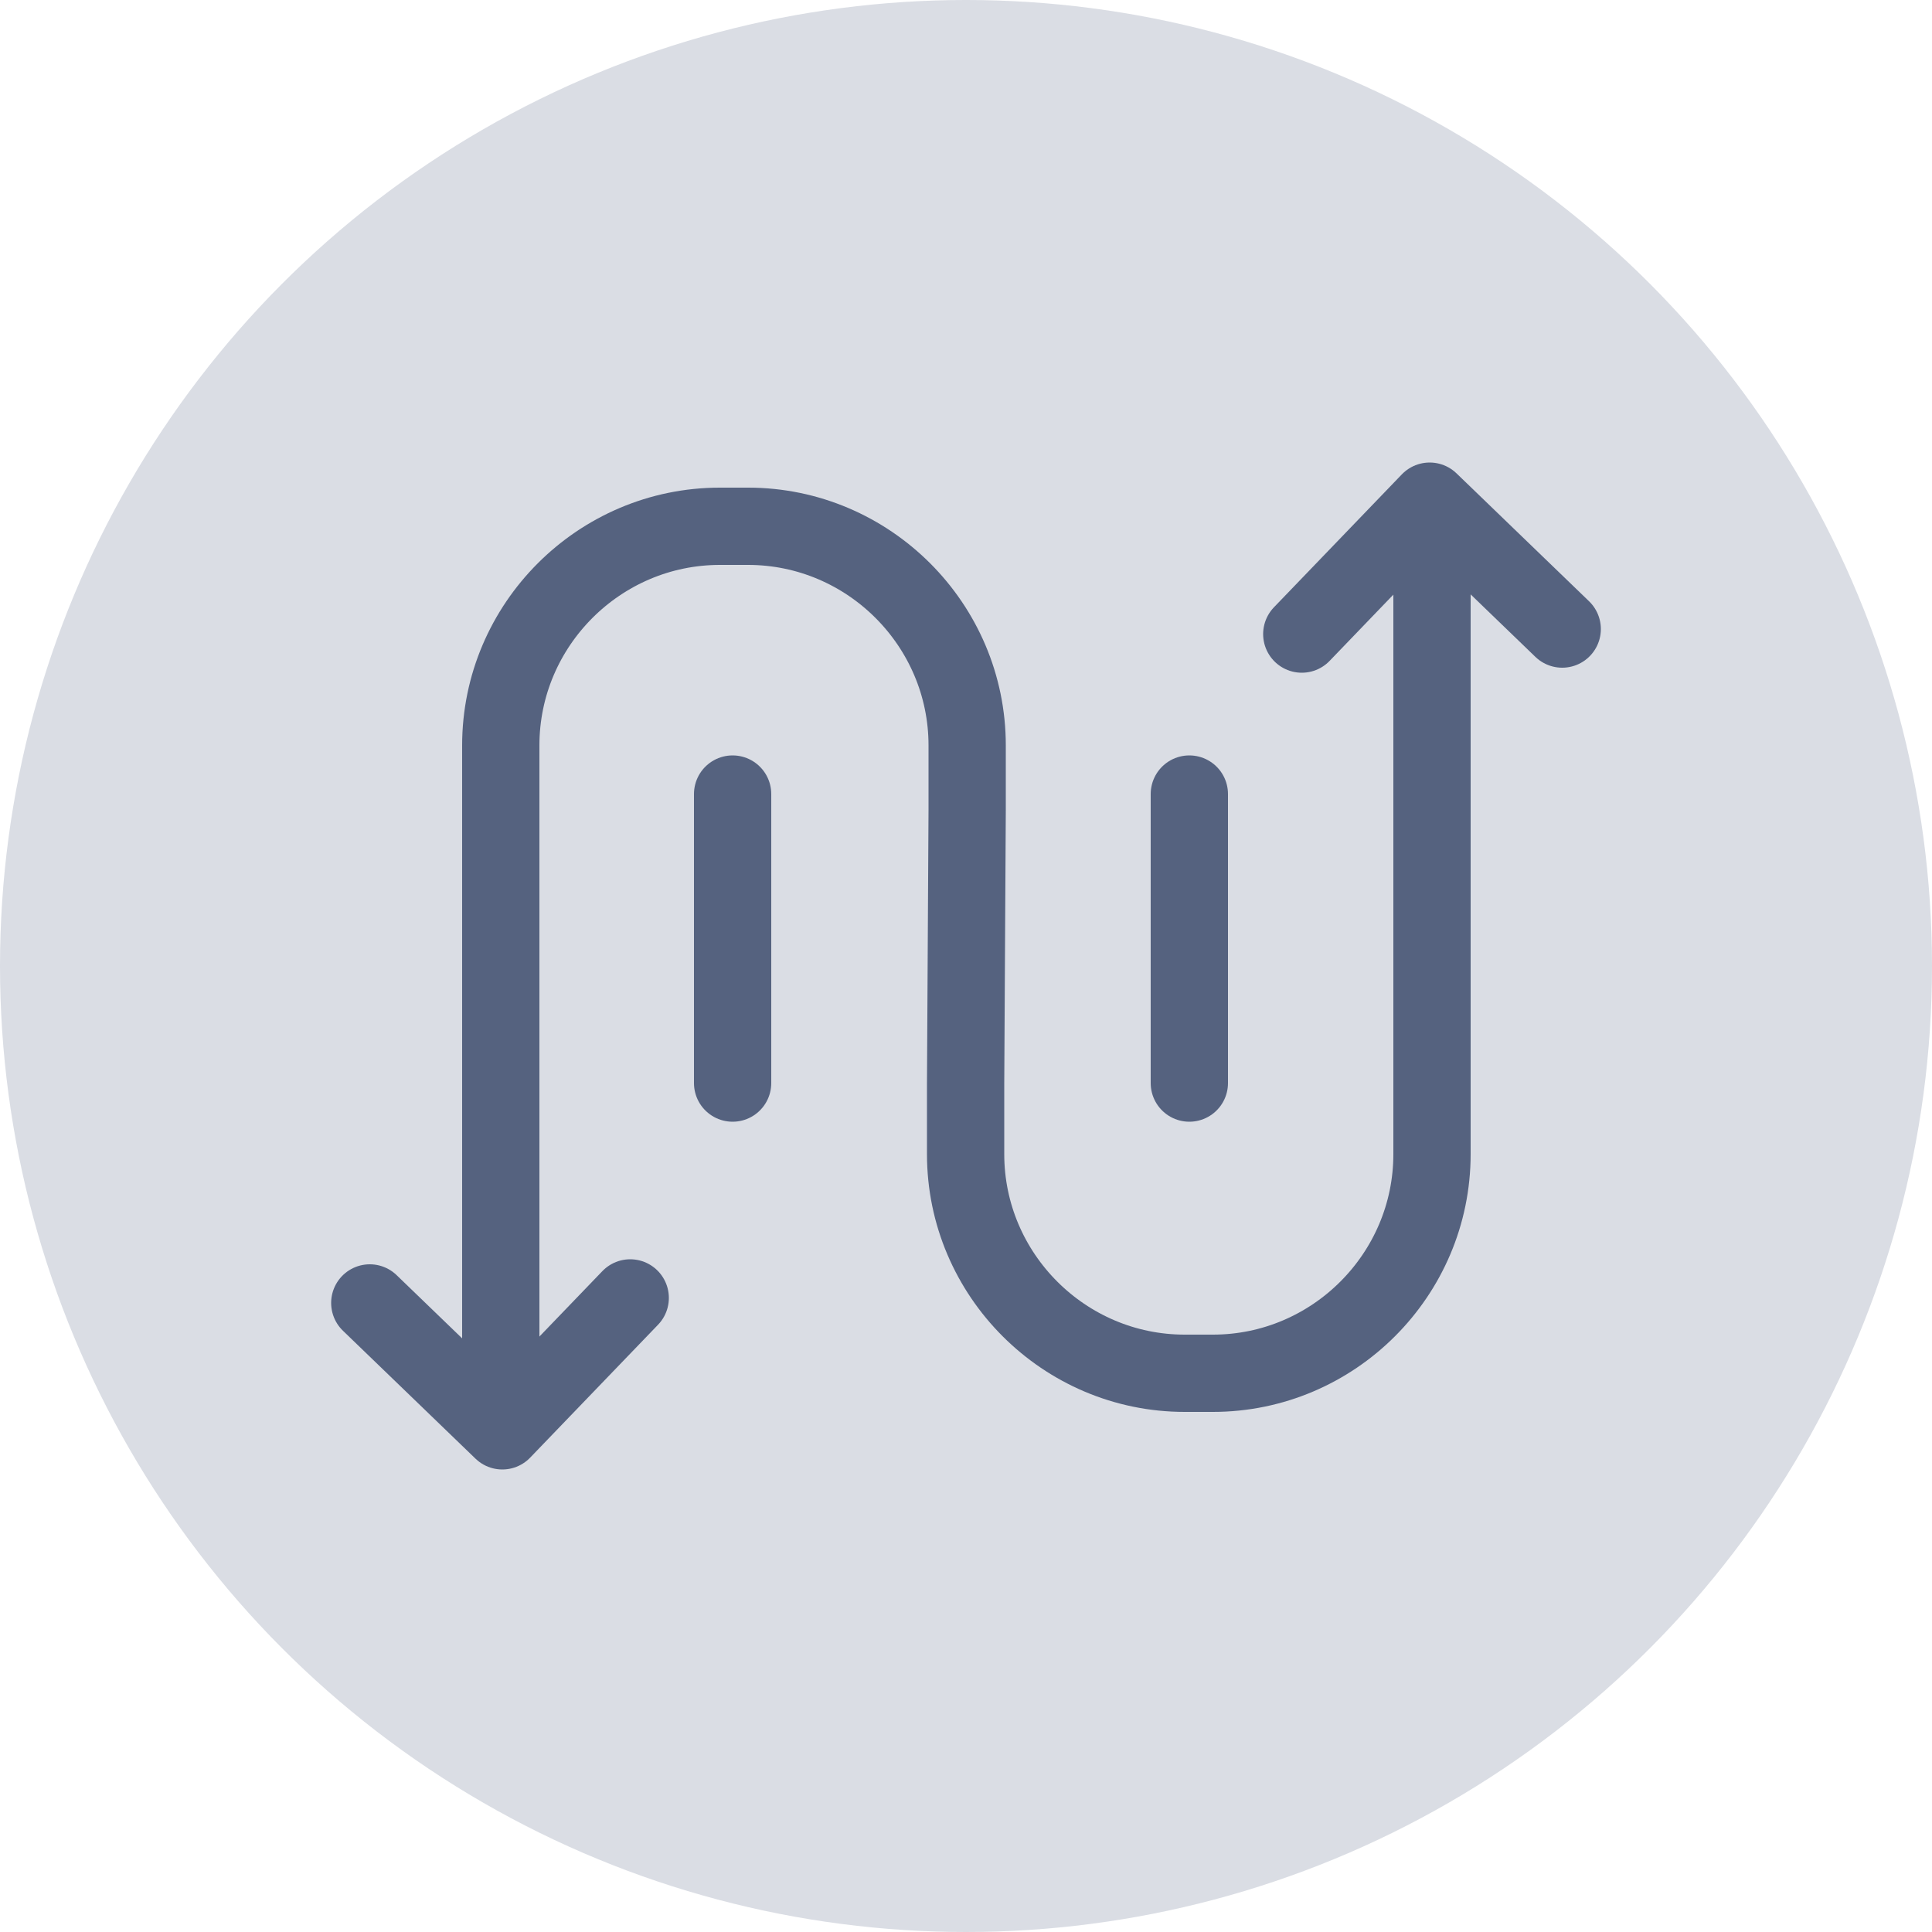
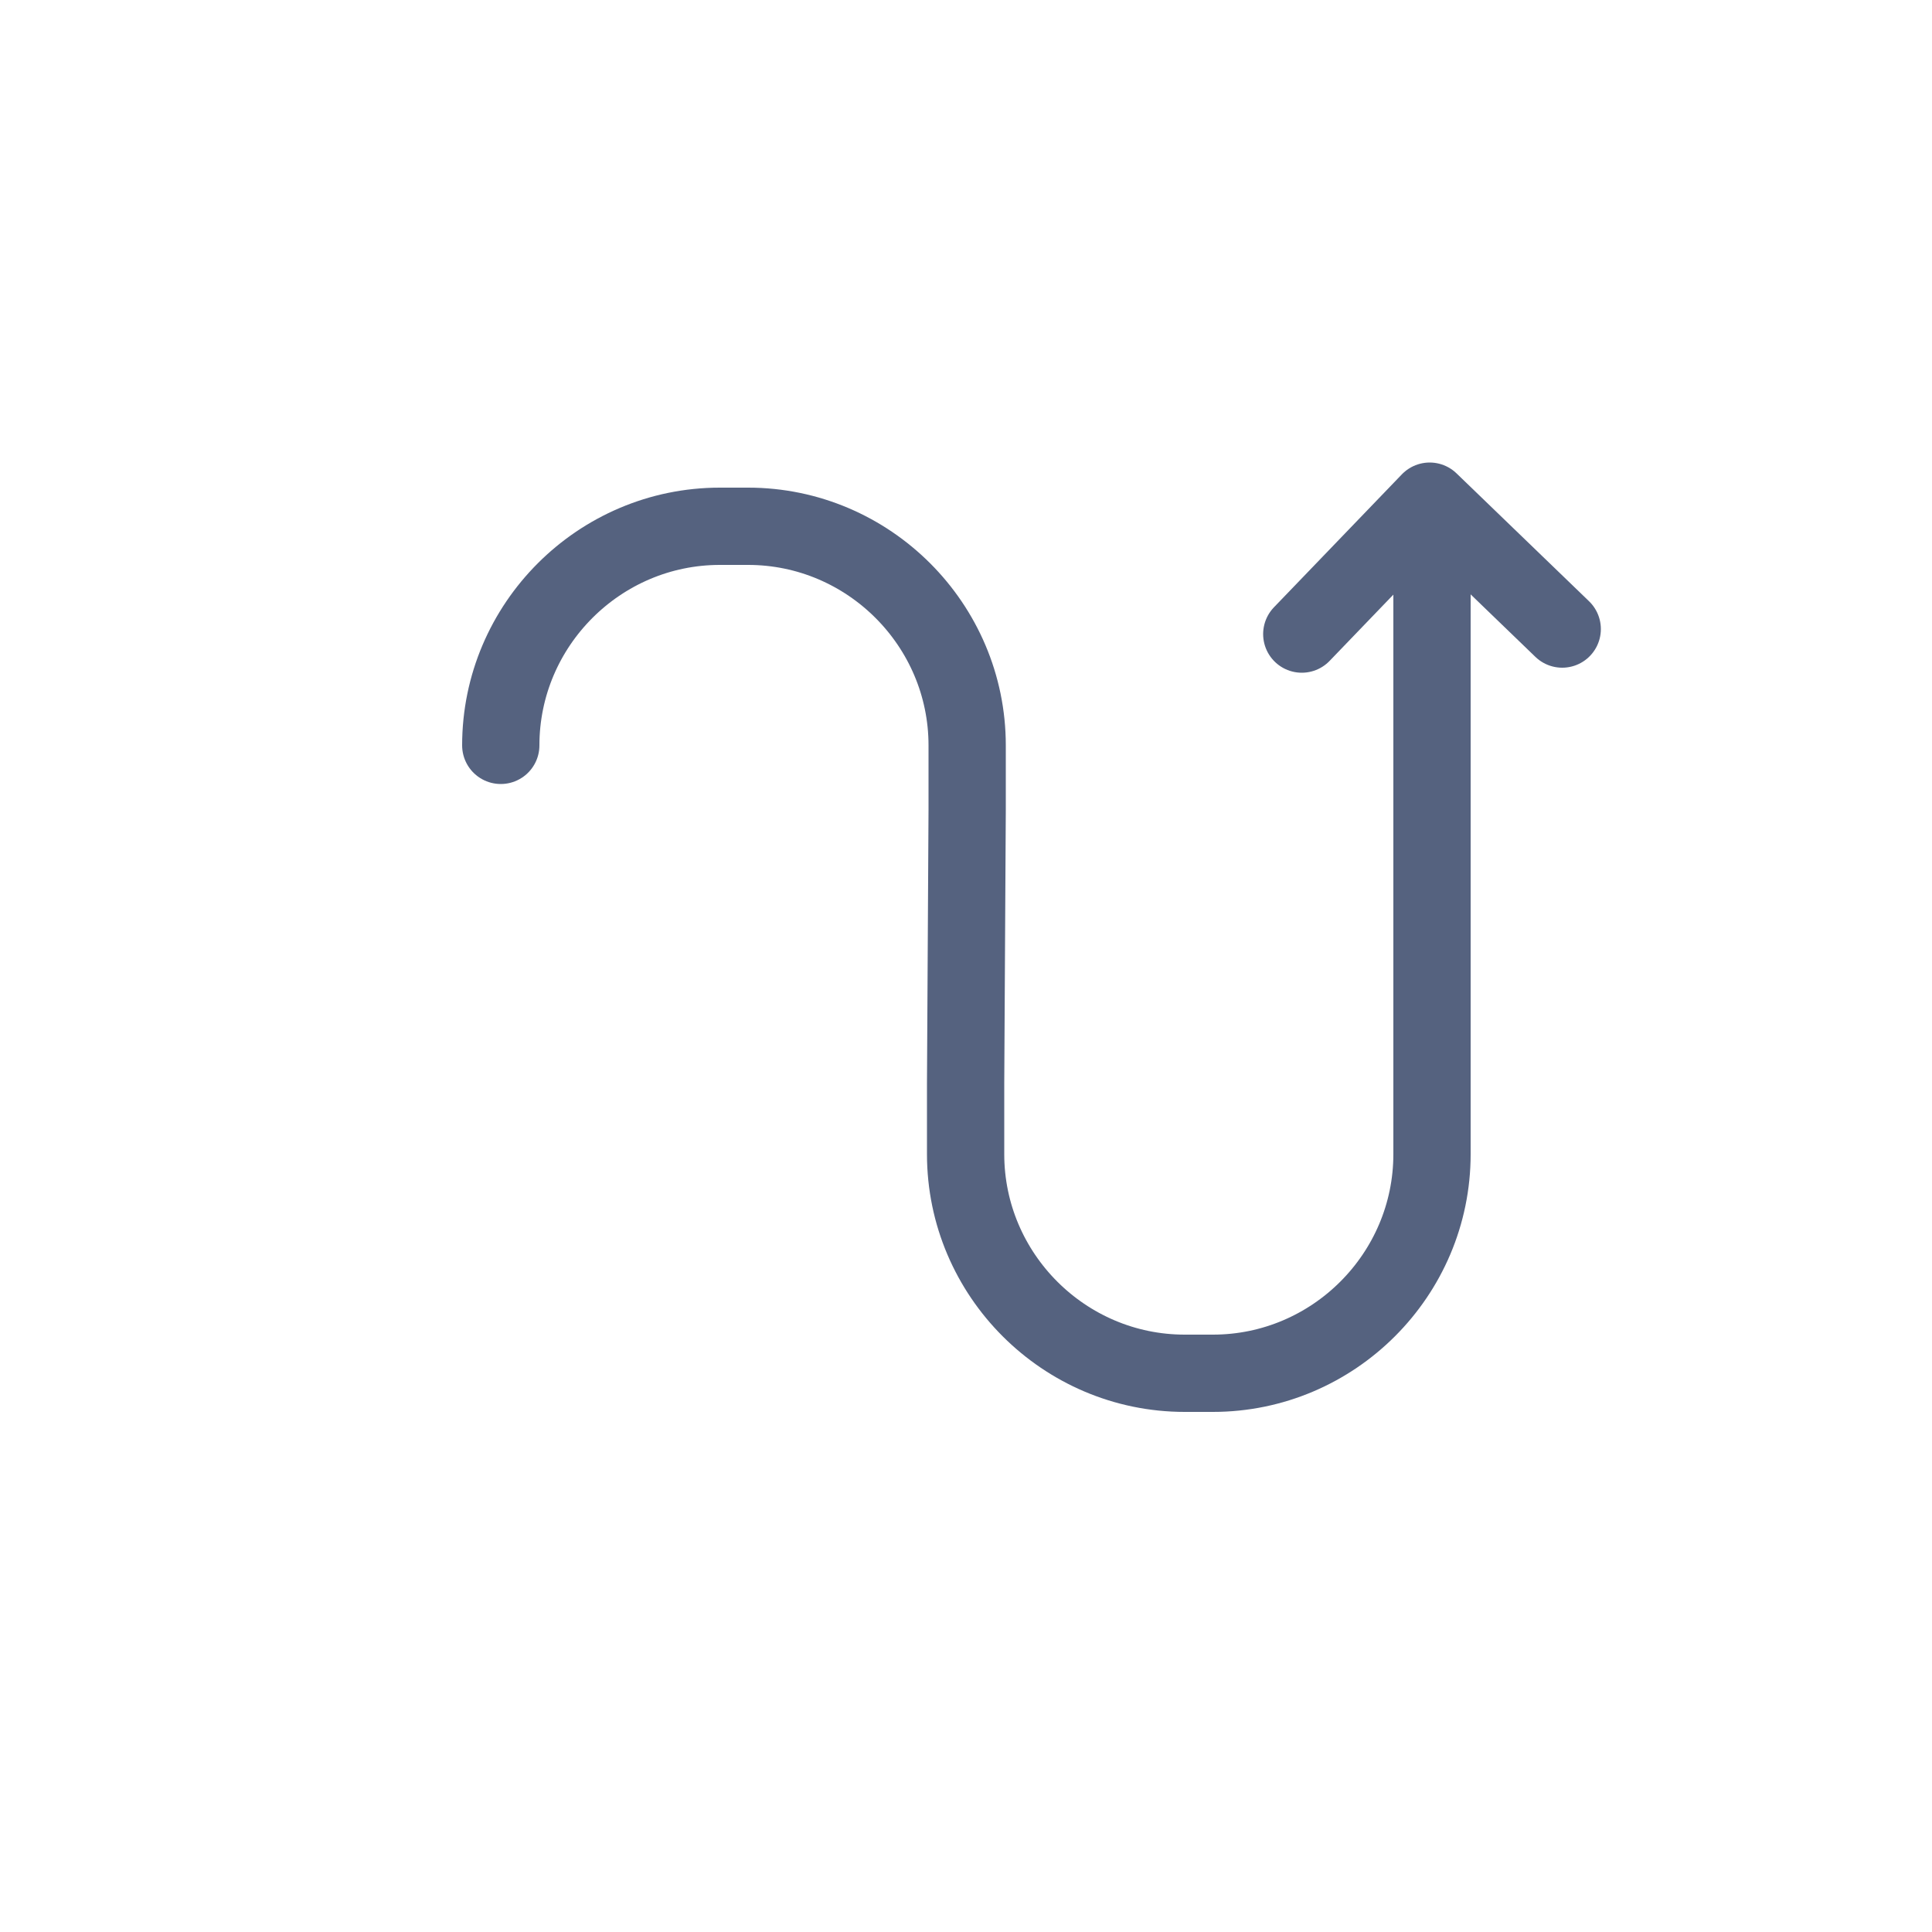
<svg xmlns="http://www.w3.org/2000/svg" id="Ebene_1" viewBox="0 0 50 50">
-   <circle cx="25" cy="25" r="25" fill="#dadde4" />
-   <path d="m37.06,14.69v15.18c0,3.12-2.55,5.67-5.67,5.67h-.73c-3.12,0-5.67-2.55-5.67-5.67v-1.83l.04-7.08v-1.67c0-3.12-2.55-5.67-5.67-5.67h-.73c-3.12,0-5.67,2.55-5.67,5.67v17.33" fill="none" stroke="#55627f" stroke-linecap="round" stroke-linejoin="round" stroke-width="2" />
+   <path d="m37.06,14.69v15.18c0,3.12-2.55,5.67-5.67,5.67h-.73c-3.12,0-5.67-2.55-5.67-5.67v-1.83l.04-7.08v-1.67c0-3.12-2.55-5.67-5.67-5.67h-.73c-3.12,0-5.67,2.55-5.67,5.67" fill="none" stroke="#55627f" stroke-linecap="round" stroke-linejoin="round" stroke-width="2" />
  <polyline points="33.69 16.41 37 12.97 40.43 16.28" fill="none" stroke="#55627f" stroke-linecap="round" stroke-linejoin="round" stroke-width="2" />
-   <polyline points="16.31 33.59 13 37.03 9.57 33.72" fill="none" stroke="#55627f" stroke-linecap="round" stroke-linejoin="round" stroke-width="2" />
-   <line x1="18.96" y1="20.55" x2="18.96" y2="28.03" fill="none" stroke="#55627f" stroke-linecap="round" stroke-linejoin="round" stroke-width="2" />
-   <line x1="30.78" y1="20.55" x2="30.78" y2="28.03" fill="none" stroke="#55627f" stroke-linecap="round" stroke-linejoin="round" stroke-width="2" />
</svg>